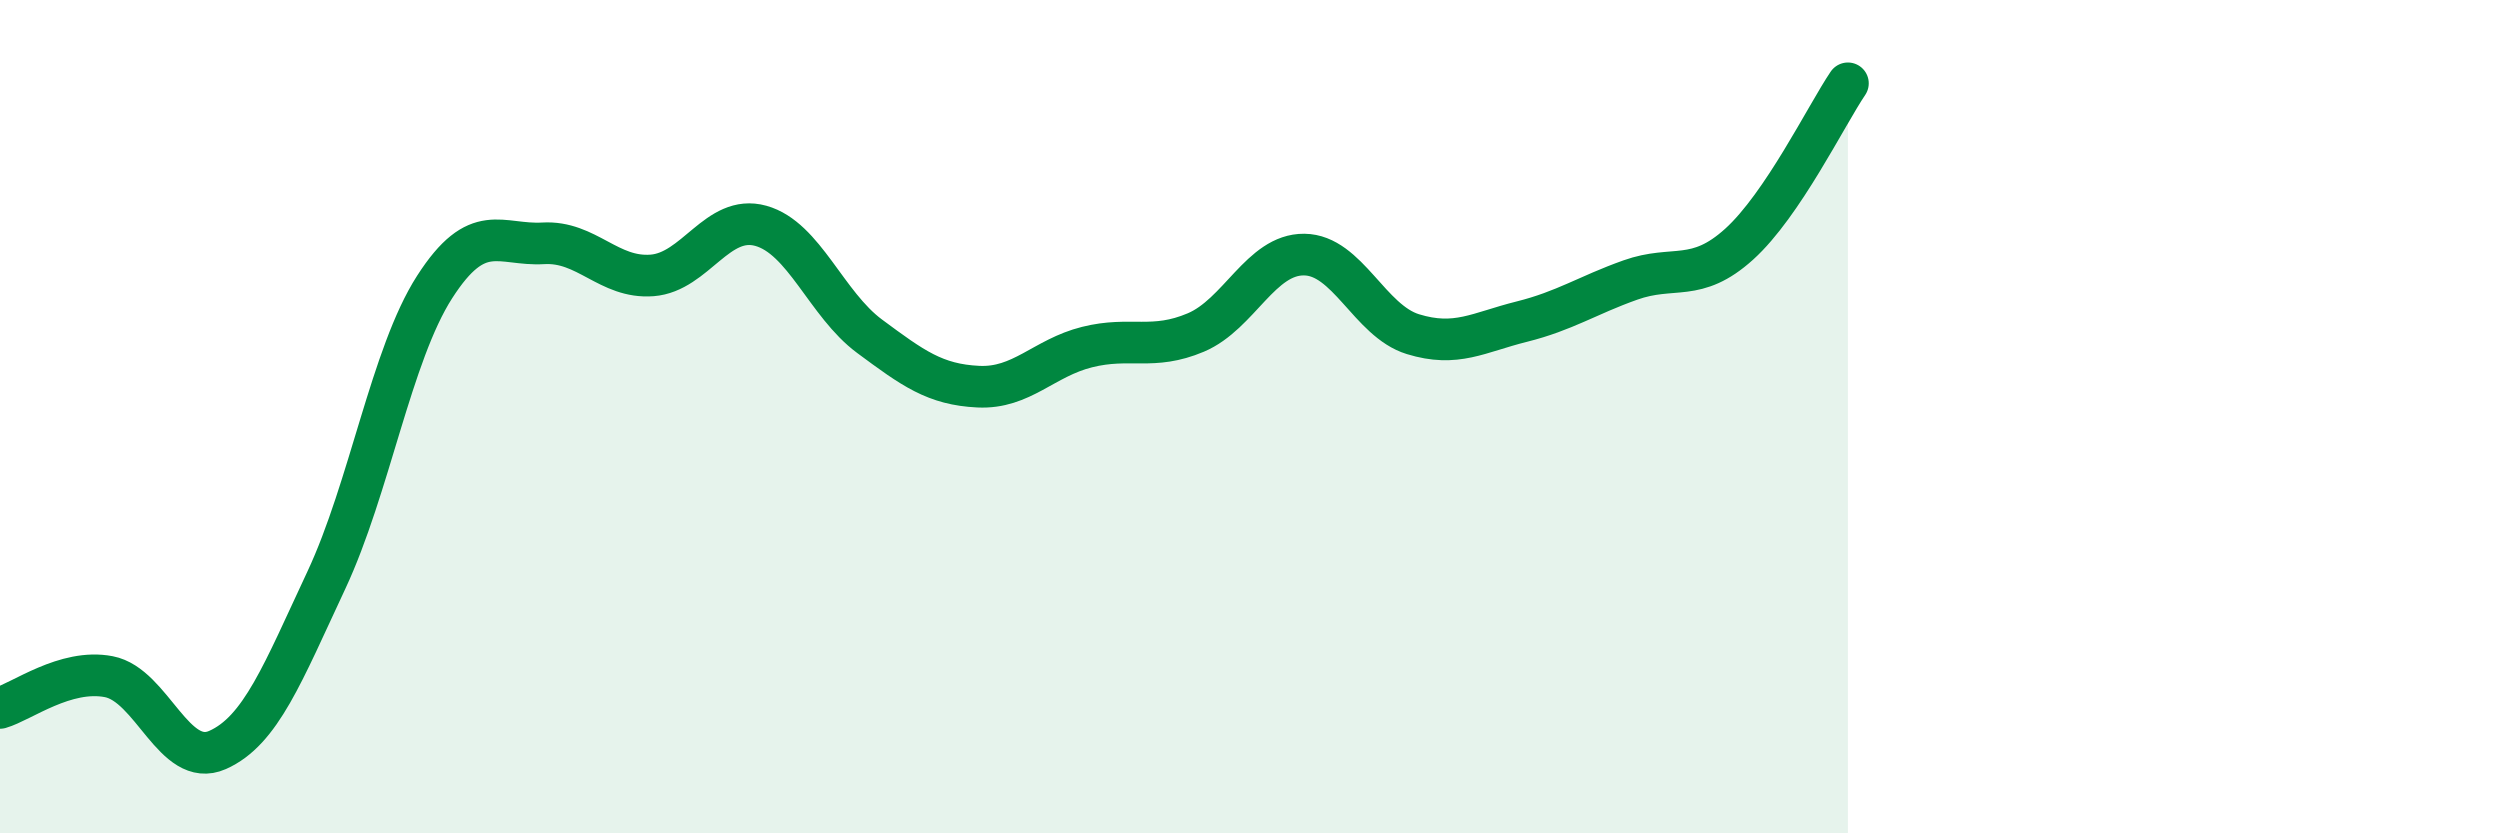
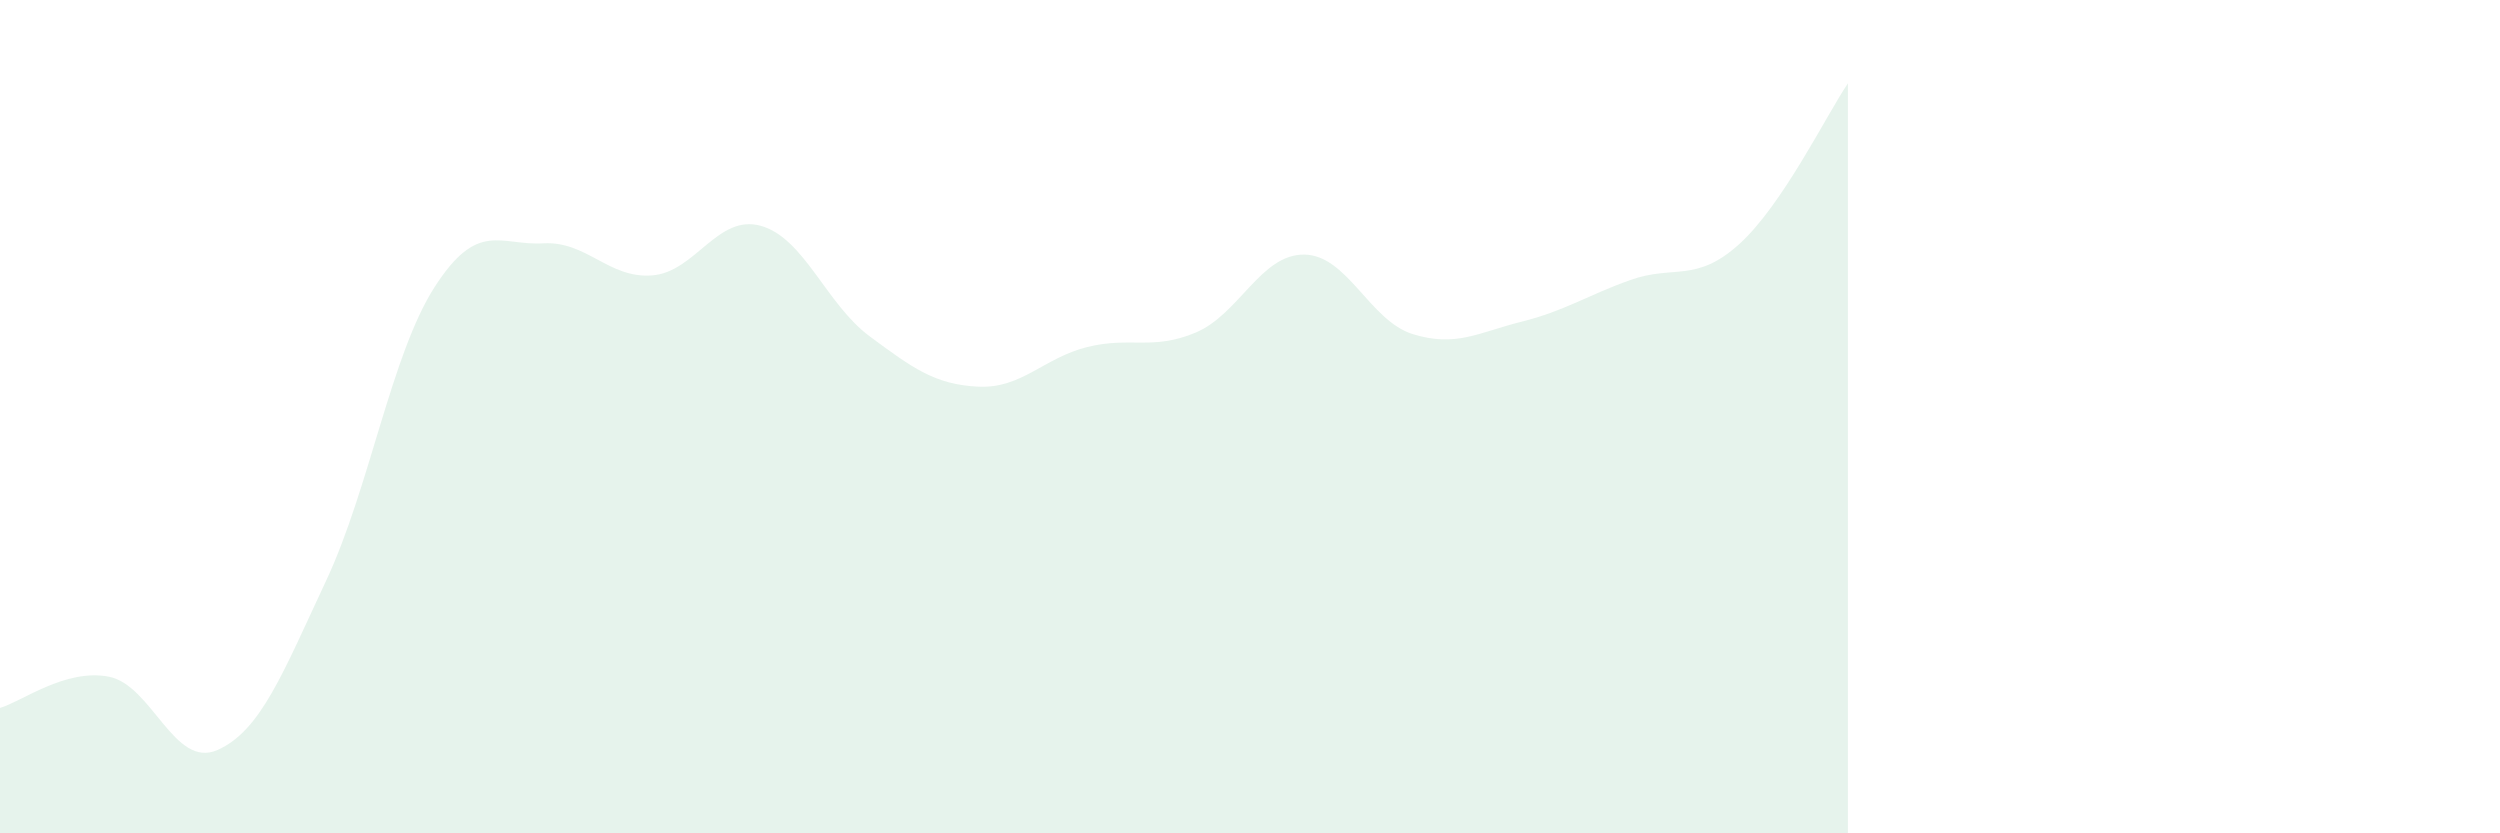
<svg xmlns="http://www.w3.org/2000/svg" width="60" height="20" viewBox="0 0 60 20">
  <path d="M 0,16.99 C 0.52,16.84 1.57,16.04 2.61,16.24 C 3.65,16.44 4.18,18.46 5.22,18 C 6.26,17.54 6.79,16.15 7.83,13.93 C 8.87,11.71 9.39,8.51 10.43,6.89 C 11.47,5.27 12,5.9 13.04,5.84 C 14.08,5.78 14.61,6.69 15.65,6.61 C 16.69,6.53 17.22,5.13 18.26,5.42 C 19.3,5.71 19.83,7.3 20.87,8.07 C 21.91,8.84 22.44,9.23 23.48,9.28 C 24.52,9.33 25.05,8.59 26.09,8.33 C 27.13,8.07 27.66,8.42 28.7,7.98 C 29.74,7.54 30.26,6.1 31.3,6.11 C 32.34,6.12 32.87,7.7 33.91,8.02 C 34.95,8.34 35.48,7.98 36.52,7.72 C 37.56,7.46 38.09,7.09 39.13,6.72 C 40.17,6.35 40.7,6.8 41.74,5.86 C 42.78,4.92 43.83,2.77 44.35,2L44.35 20L0 20Z" fill="#008740" opacity="0.1" stroke-linecap="round" stroke-linejoin="round" />
-   <path d="M 0,16.99 C 0.52,16.84 1.57,16.04 2.61,16.24 C 3.65,16.44 4.18,18.46 5.22,18 C 6.26,17.54 6.79,16.15 7.83,13.93 C 8.87,11.71 9.39,8.51 10.43,6.89 C 11.47,5.27 12,5.9 13.04,5.84 C 14.08,5.78 14.61,6.69 15.65,6.61 C 16.69,6.53 17.22,5.13 18.26,5.42 C 19.3,5.71 19.83,7.3 20.87,8.07 C 21.91,8.84 22.44,9.23 23.48,9.28 C 24.52,9.33 25.05,8.59 26.09,8.33 C 27.13,8.07 27.66,8.42 28.7,7.98 C 29.74,7.54 30.26,6.1 31.3,6.11 C 32.34,6.12 32.87,7.7 33.91,8.02 C 34.95,8.34 35.48,7.98 36.52,7.72 C 37.56,7.46 38.09,7.09 39.13,6.72 C 40.17,6.35 40.7,6.8 41.74,5.86 C 42.78,4.92 43.83,2.77 44.35,2" stroke="#008740" stroke-width="1" fill="none" stroke-linecap="round" stroke-linejoin="round" />
</svg>